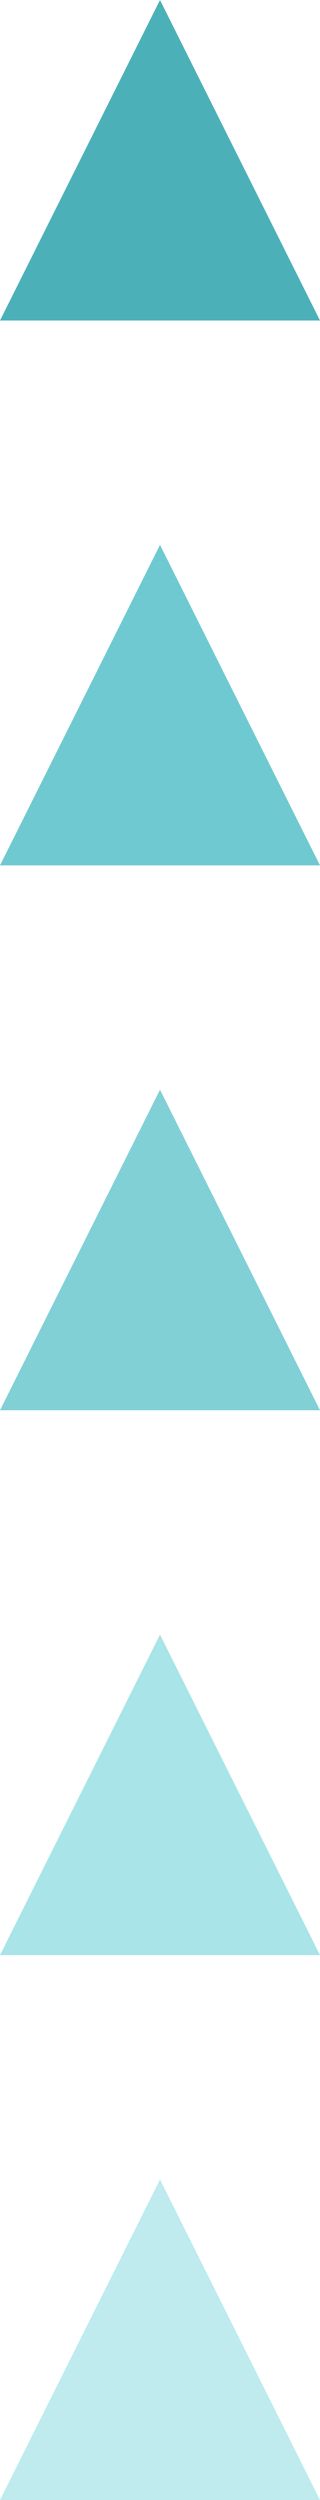
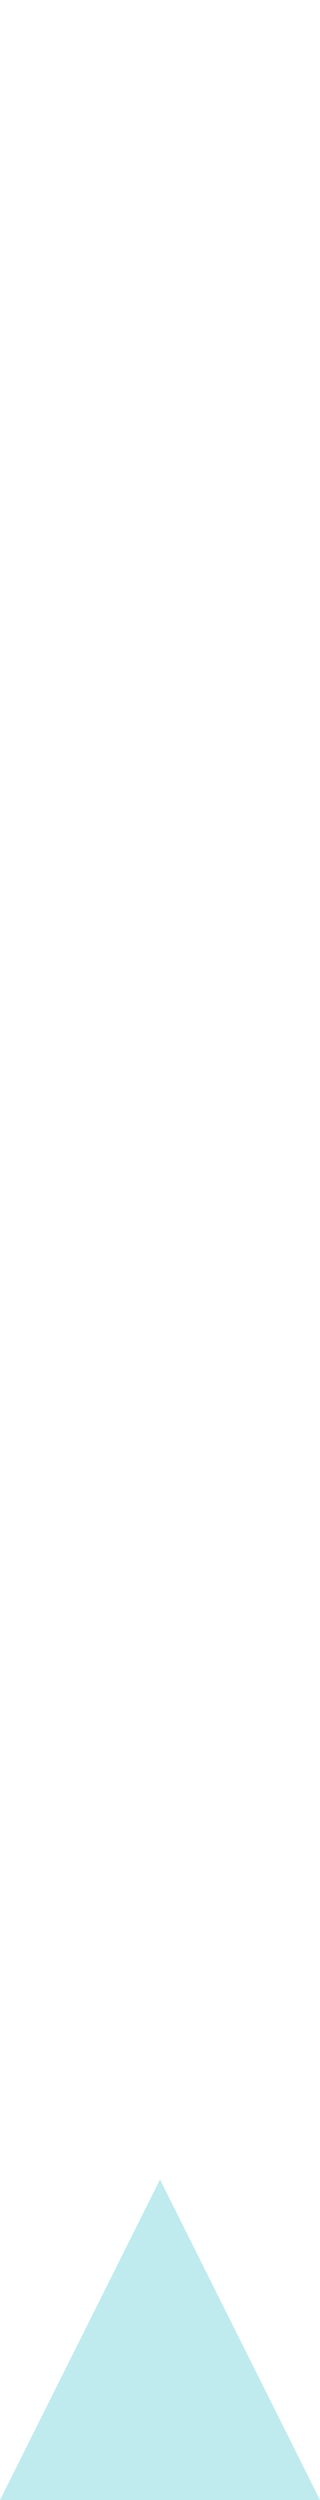
<svg xmlns="http://www.w3.org/2000/svg" width="10" height="78" viewBox="0 0 10 78" fill="none">
  <path d="M0 78H10L5 68L0 78Z" fill="#BFEBEE" />
-   <path d="M0 61H10L5 51L0 61Z" fill="#A9E4E8" />
-   <path d="M0 44H10L5 34L0 44Z" fill="#80D0D5" />
-   <path d="M0 27H10L5 17L0 27Z" fill="#6FC9D0" />
-   <path d="M0 10H10L5 0L0 10Z" fill="#4CB0B8" />
</svg>